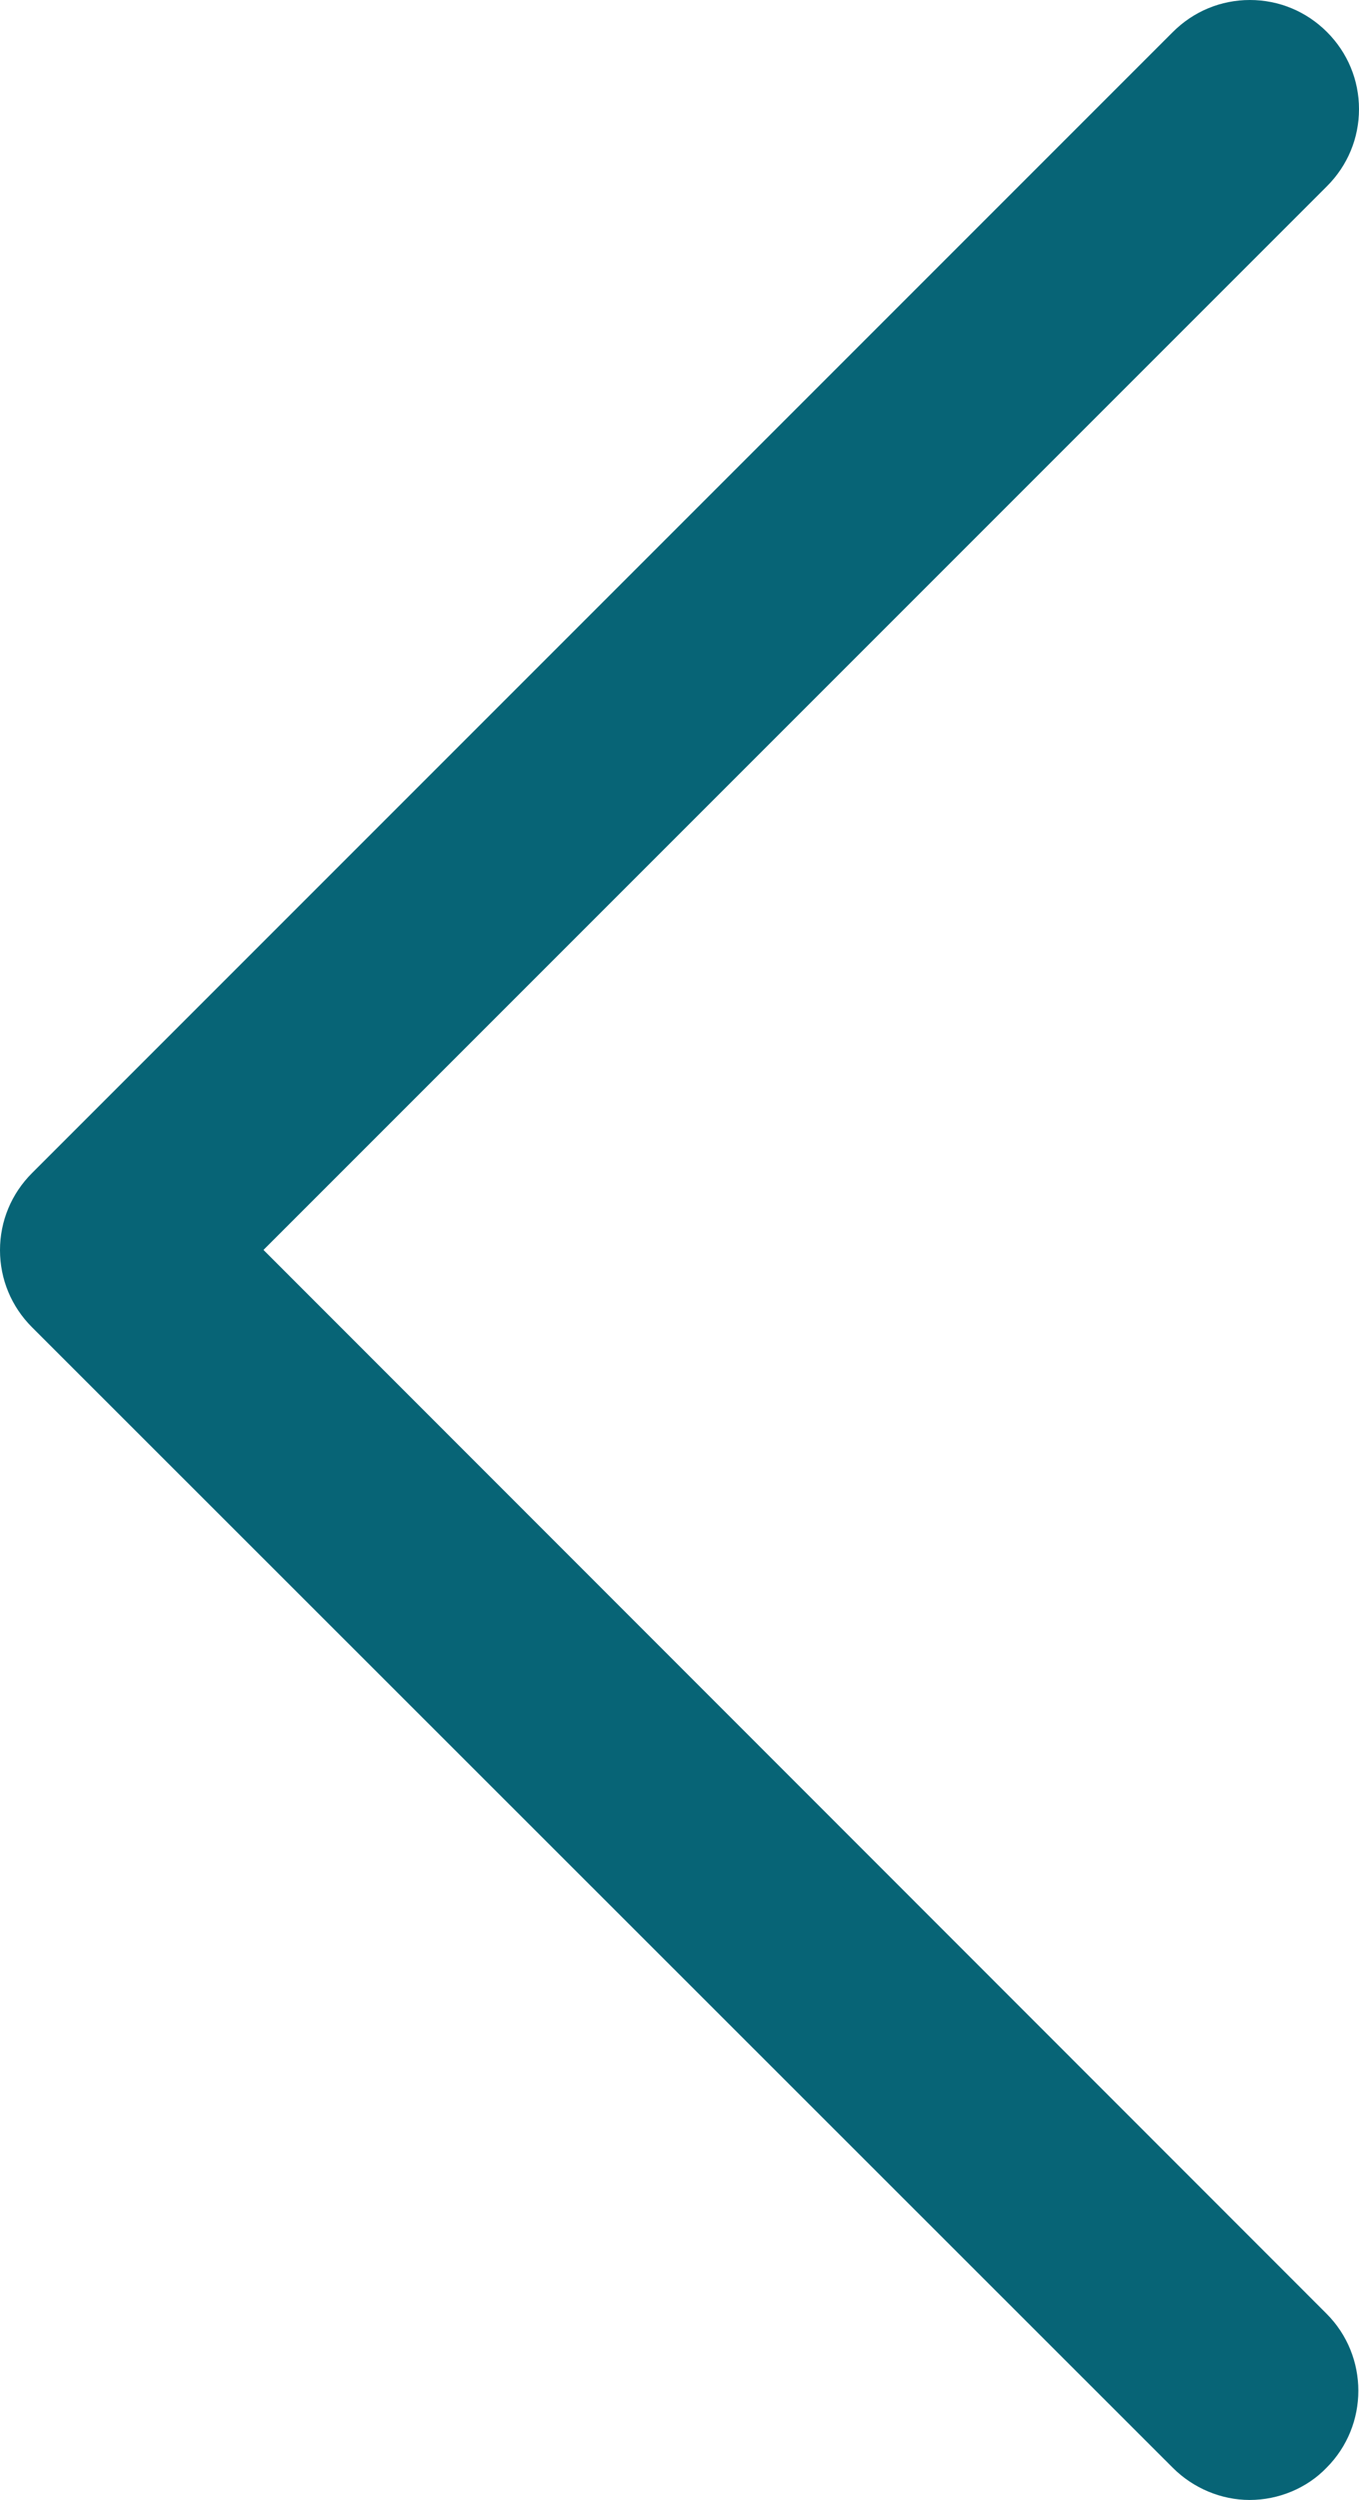
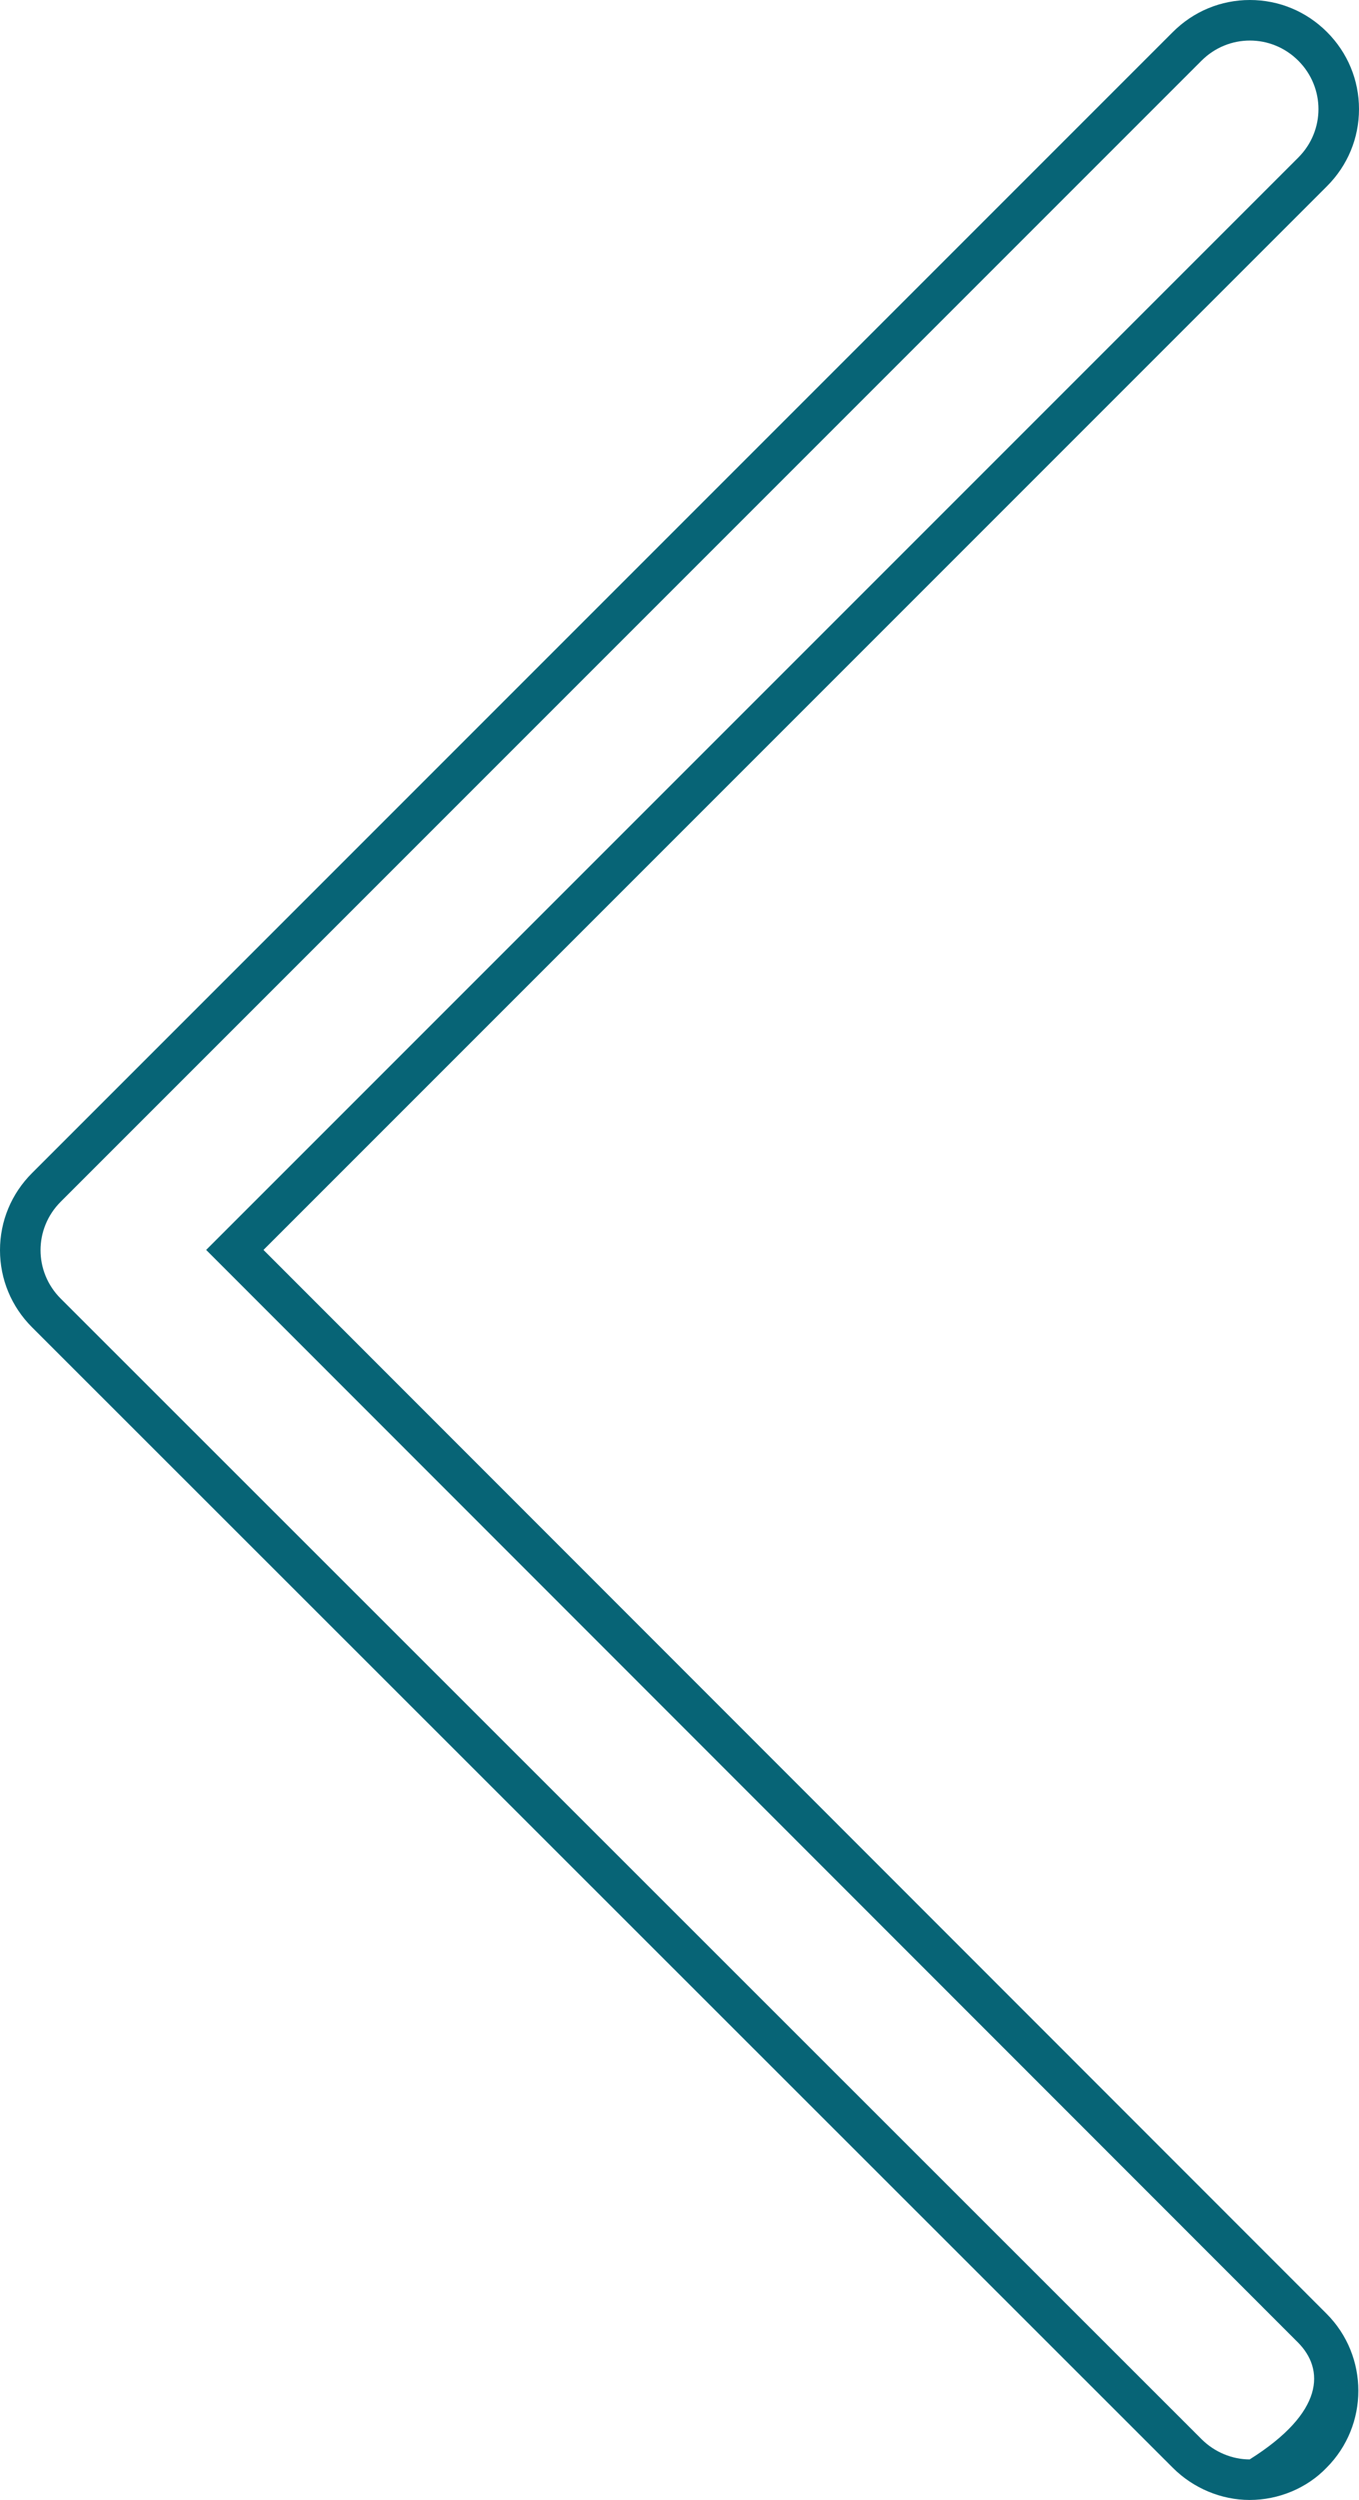
<svg xmlns="http://www.w3.org/2000/svg" width="268.15" height="493.175" viewBox="0 0 268.15 493.175">
  <g id="Path_1" data-name="Path 1" transform="translate(-104.513 8)" fill="#076476" stroke-linecap="round">
-     <path d="M 351.088 481.175 C 346.54 481.175 342.046 479.29 338.76 476.003 L 113.66 251.004 C 111.985 249.329 110.687 247.379 109.803 245.21 C 108.947 243.111 108.513 240.895 108.513 238.625 C 108.513 236.355 108.947 234.139 109.803 232.04 C 110.687 229.87 111.985 227.921 113.66 226.247 L 338.76 1.147 C 340.434 -0.528 342.383 -1.826 344.553 -2.71 C 346.652 -3.566 348.868 -4 351.138 -4 C 353.408 -4 355.624 -3.566 357.723 -2.71 C 359.892 -1.826 361.842 -0.528 363.516 1.147 C 365.191 2.821 366.489 4.77 367.373 6.94 C 368.229 9.039 368.663 11.255 368.663 13.525 C 368.663 15.795 368.229 18.011 367.373 20.11 C 366.489 22.279 365.191 24.229 363.516 25.903 L 150.844 238.576 L 363.417 451.247 C 365.091 452.921 366.389 454.87 367.273 457.04 C 368.129 459.139 368.563 461.355 368.563 463.625 C 368.563 465.895 368.129 468.111 367.273 470.21 C 366.393 472.369 365.104 474.31 363.441 475.979 C 361.797 477.678 359.848 478.995 357.648 479.891 C 355.559 480.743 353.352 481.175 351.088 481.175 Z" stroke="none" />
-     <path d="M 351.088 477.175 C 354.488 477.175 357.988 475.875 360.588 473.175 C 365.888 467.875 365.888 459.375 360.588 454.075 L 145.188 238.575 L 360.688 23.075 C 365.988 17.775 365.988 9.275 360.688 3.975 C 355.388 -1.325 346.888 -1.325 341.588 3.975 L 116.488 229.075 C 111.188 234.375 111.188 242.875 116.488 248.175 L 341.588 473.175 C 344.188 475.775 347.688 477.175 351.088 477.175 M 351.088 485.175 C 345.487 485.175 339.962 482.863 335.931 478.832 L 110.832 253.833 C 106.757 249.758 104.513 244.357 104.513 238.625 C 104.513 232.893 106.757 227.492 110.831 223.418 L 335.931 -1.682 C 340.005 -5.756 345.406 -8 351.138 -8 C 356.87 -8 362.271 -5.756 366.345 -1.682 C 370.419 2.392 372.663 7.793 372.663 13.525 C 372.663 19.257 370.419 24.658 366.345 28.732 L 156.5 238.576 L 366.246 448.419 C 374.63 456.803 374.63 470.447 366.245 478.832 C 362.403 482.824 356.84 485.175 351.088 485.175 Z" stroke="none" fill="#076476" />
+     <path d="M 351.088 477.175 C 365.888 467.875 365.888 459.375 360.588 454.075 L 145.188 238.575 L 360.688 23.075 C 365.988 17.775 365.988 9.275 360.688 3.975 C 355.388 -1.325 346.888 -1.325 341.588 3.975 L 116.488 229.075 C 111.188 234.375 111.188 242.875 116.488 248.175 L 341.588 473.175 C 344.188 475.775 347.688 477.175 351.088 477.175 M 351.088 485.175 C 345.487 485.175 339.962 482.863 335.931 478.832 L 110.832 253.833 C 106.757 249.758 104.513 244.357 104.513 238.625 C 104.513 232.893 106.757 227.492 110.831 223.418 L 335.931 -1.682 C 340.005 -5.756 345.406 -8 351.138 -8 C 356.87 -8 362.271 -5.756 366.345 -1.682 C 370.419 2.392 372.663 7.793 372.663 13.525 C 372.663 19.257 370.419 24.658 366.345 28.732 L 156.5 238.576 L 366.246 448.419 C 374.63 456.803 374.63 470.447 366.245 478.832 C 362.403 482.824 356.84 485.175 351.088 485.175 Z" stroke="none" fill="#076476" />
  </g>
</svg>